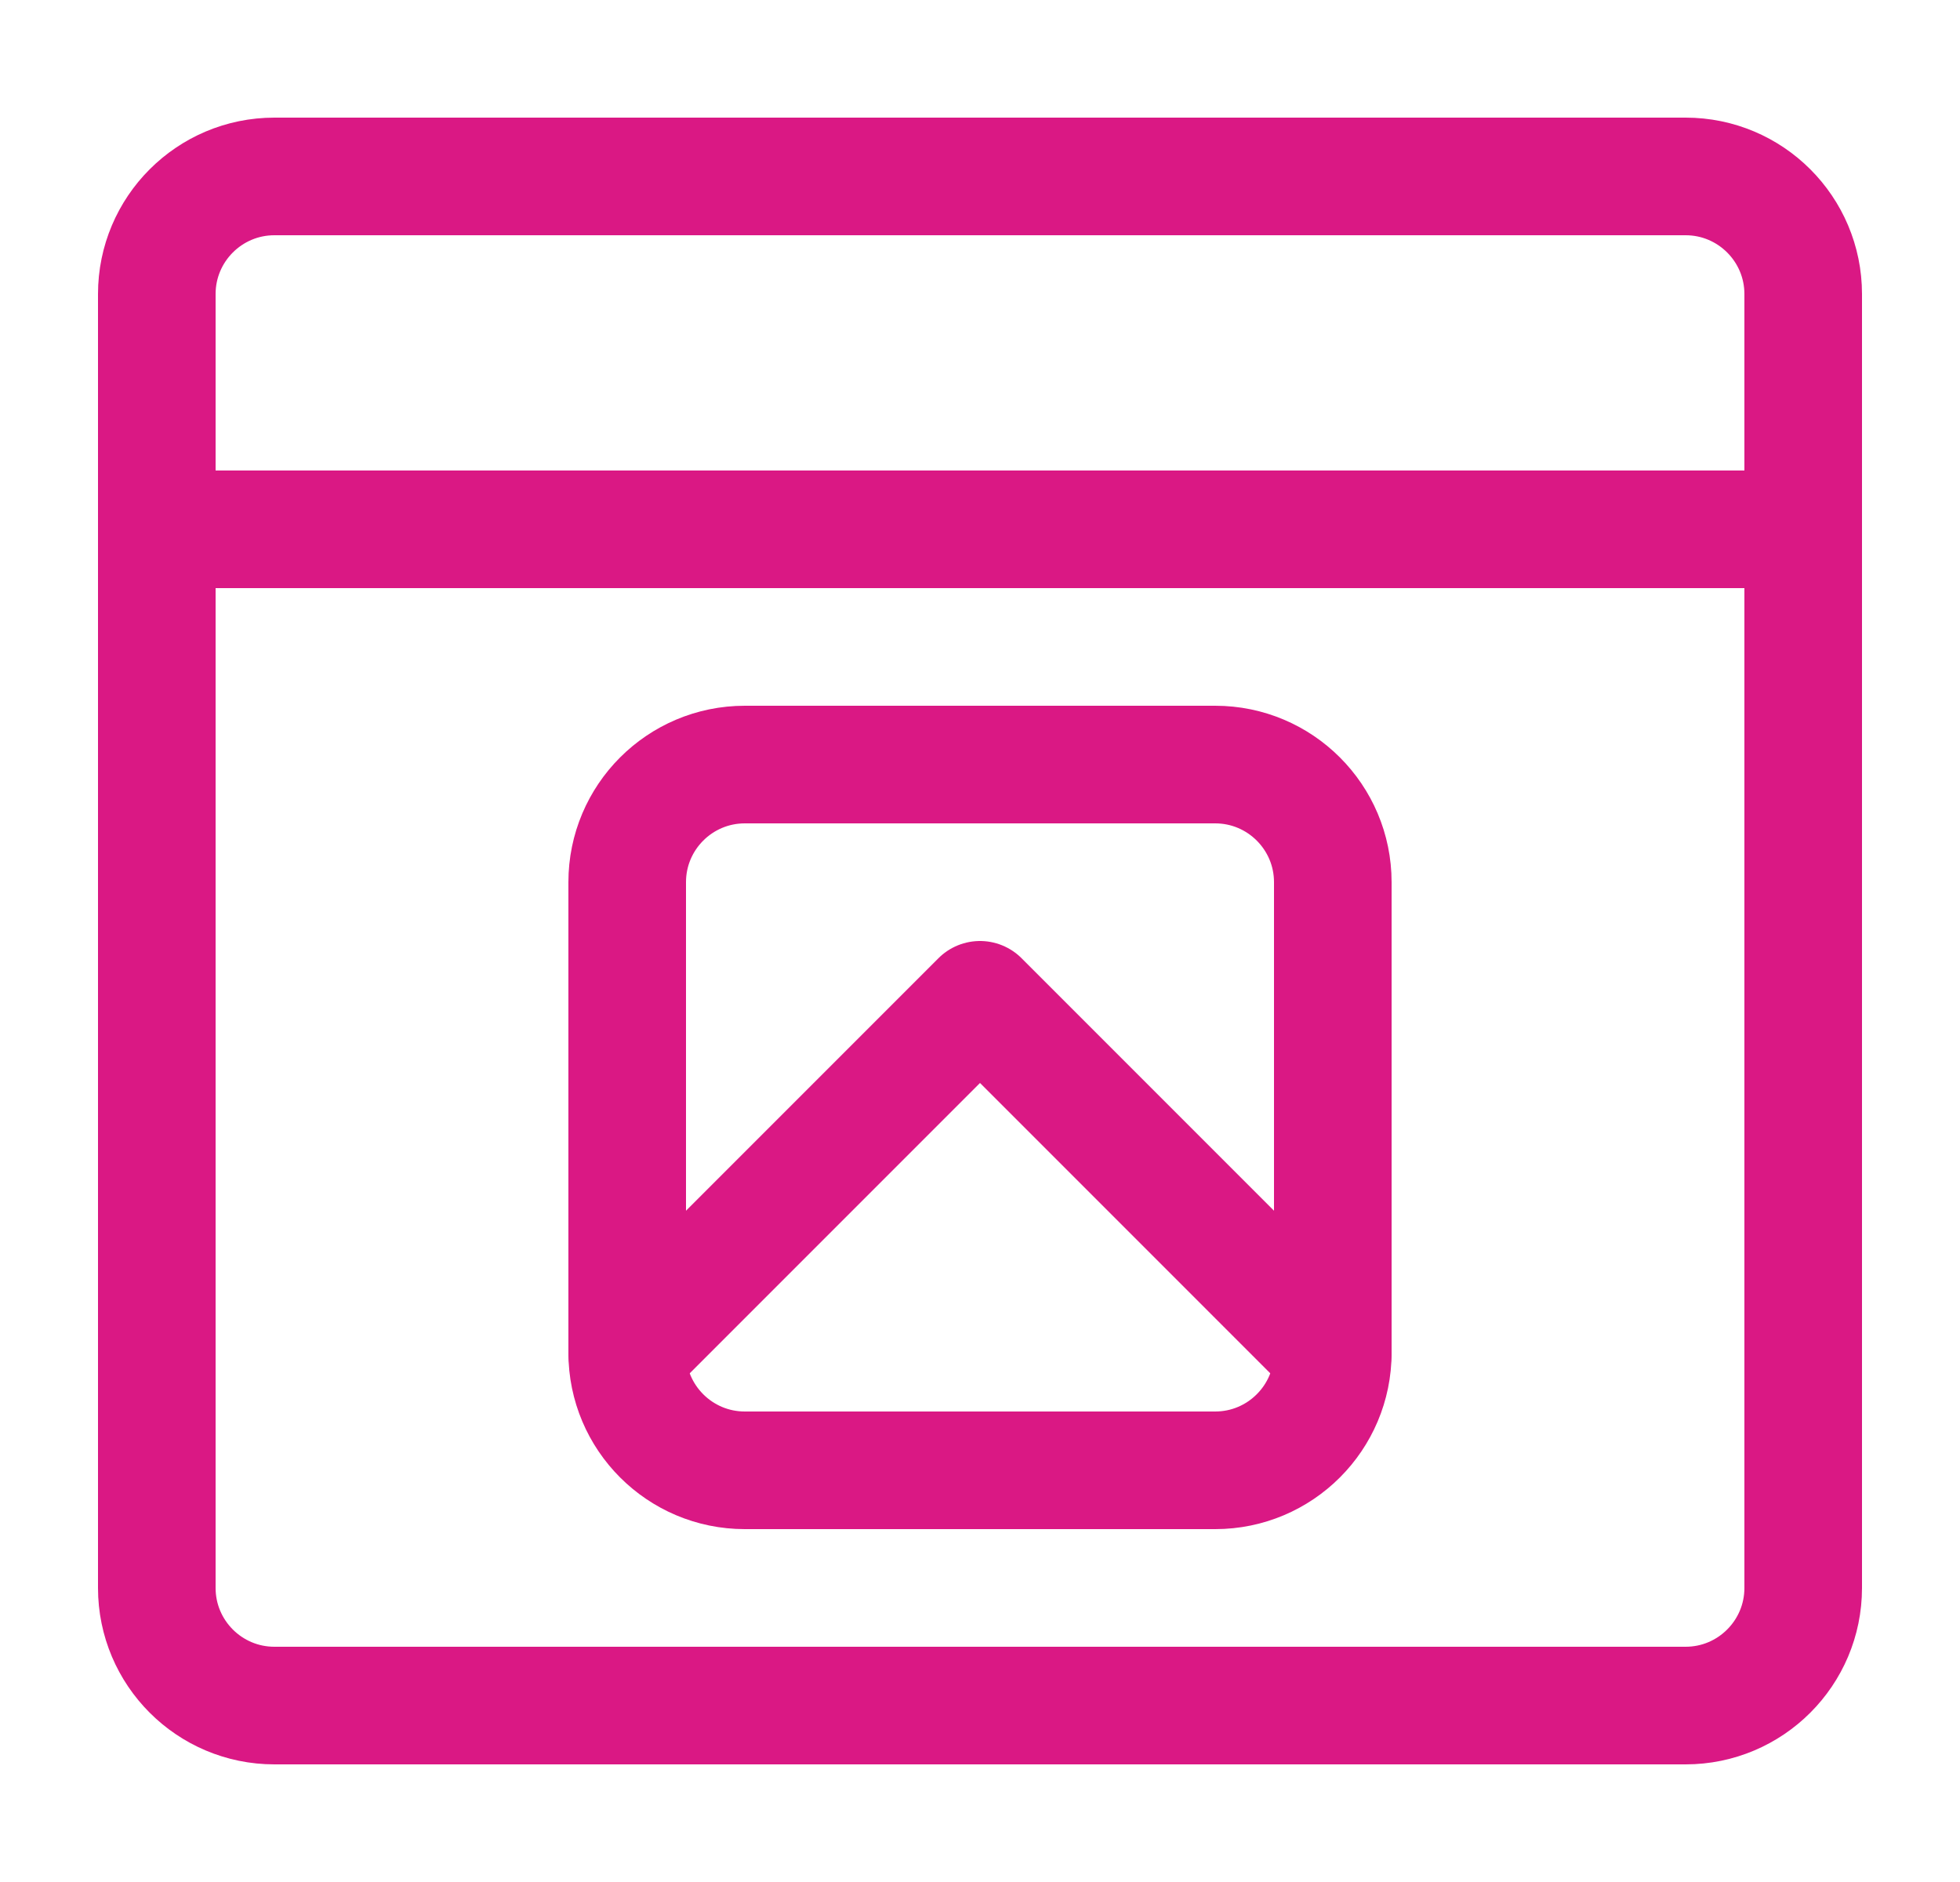
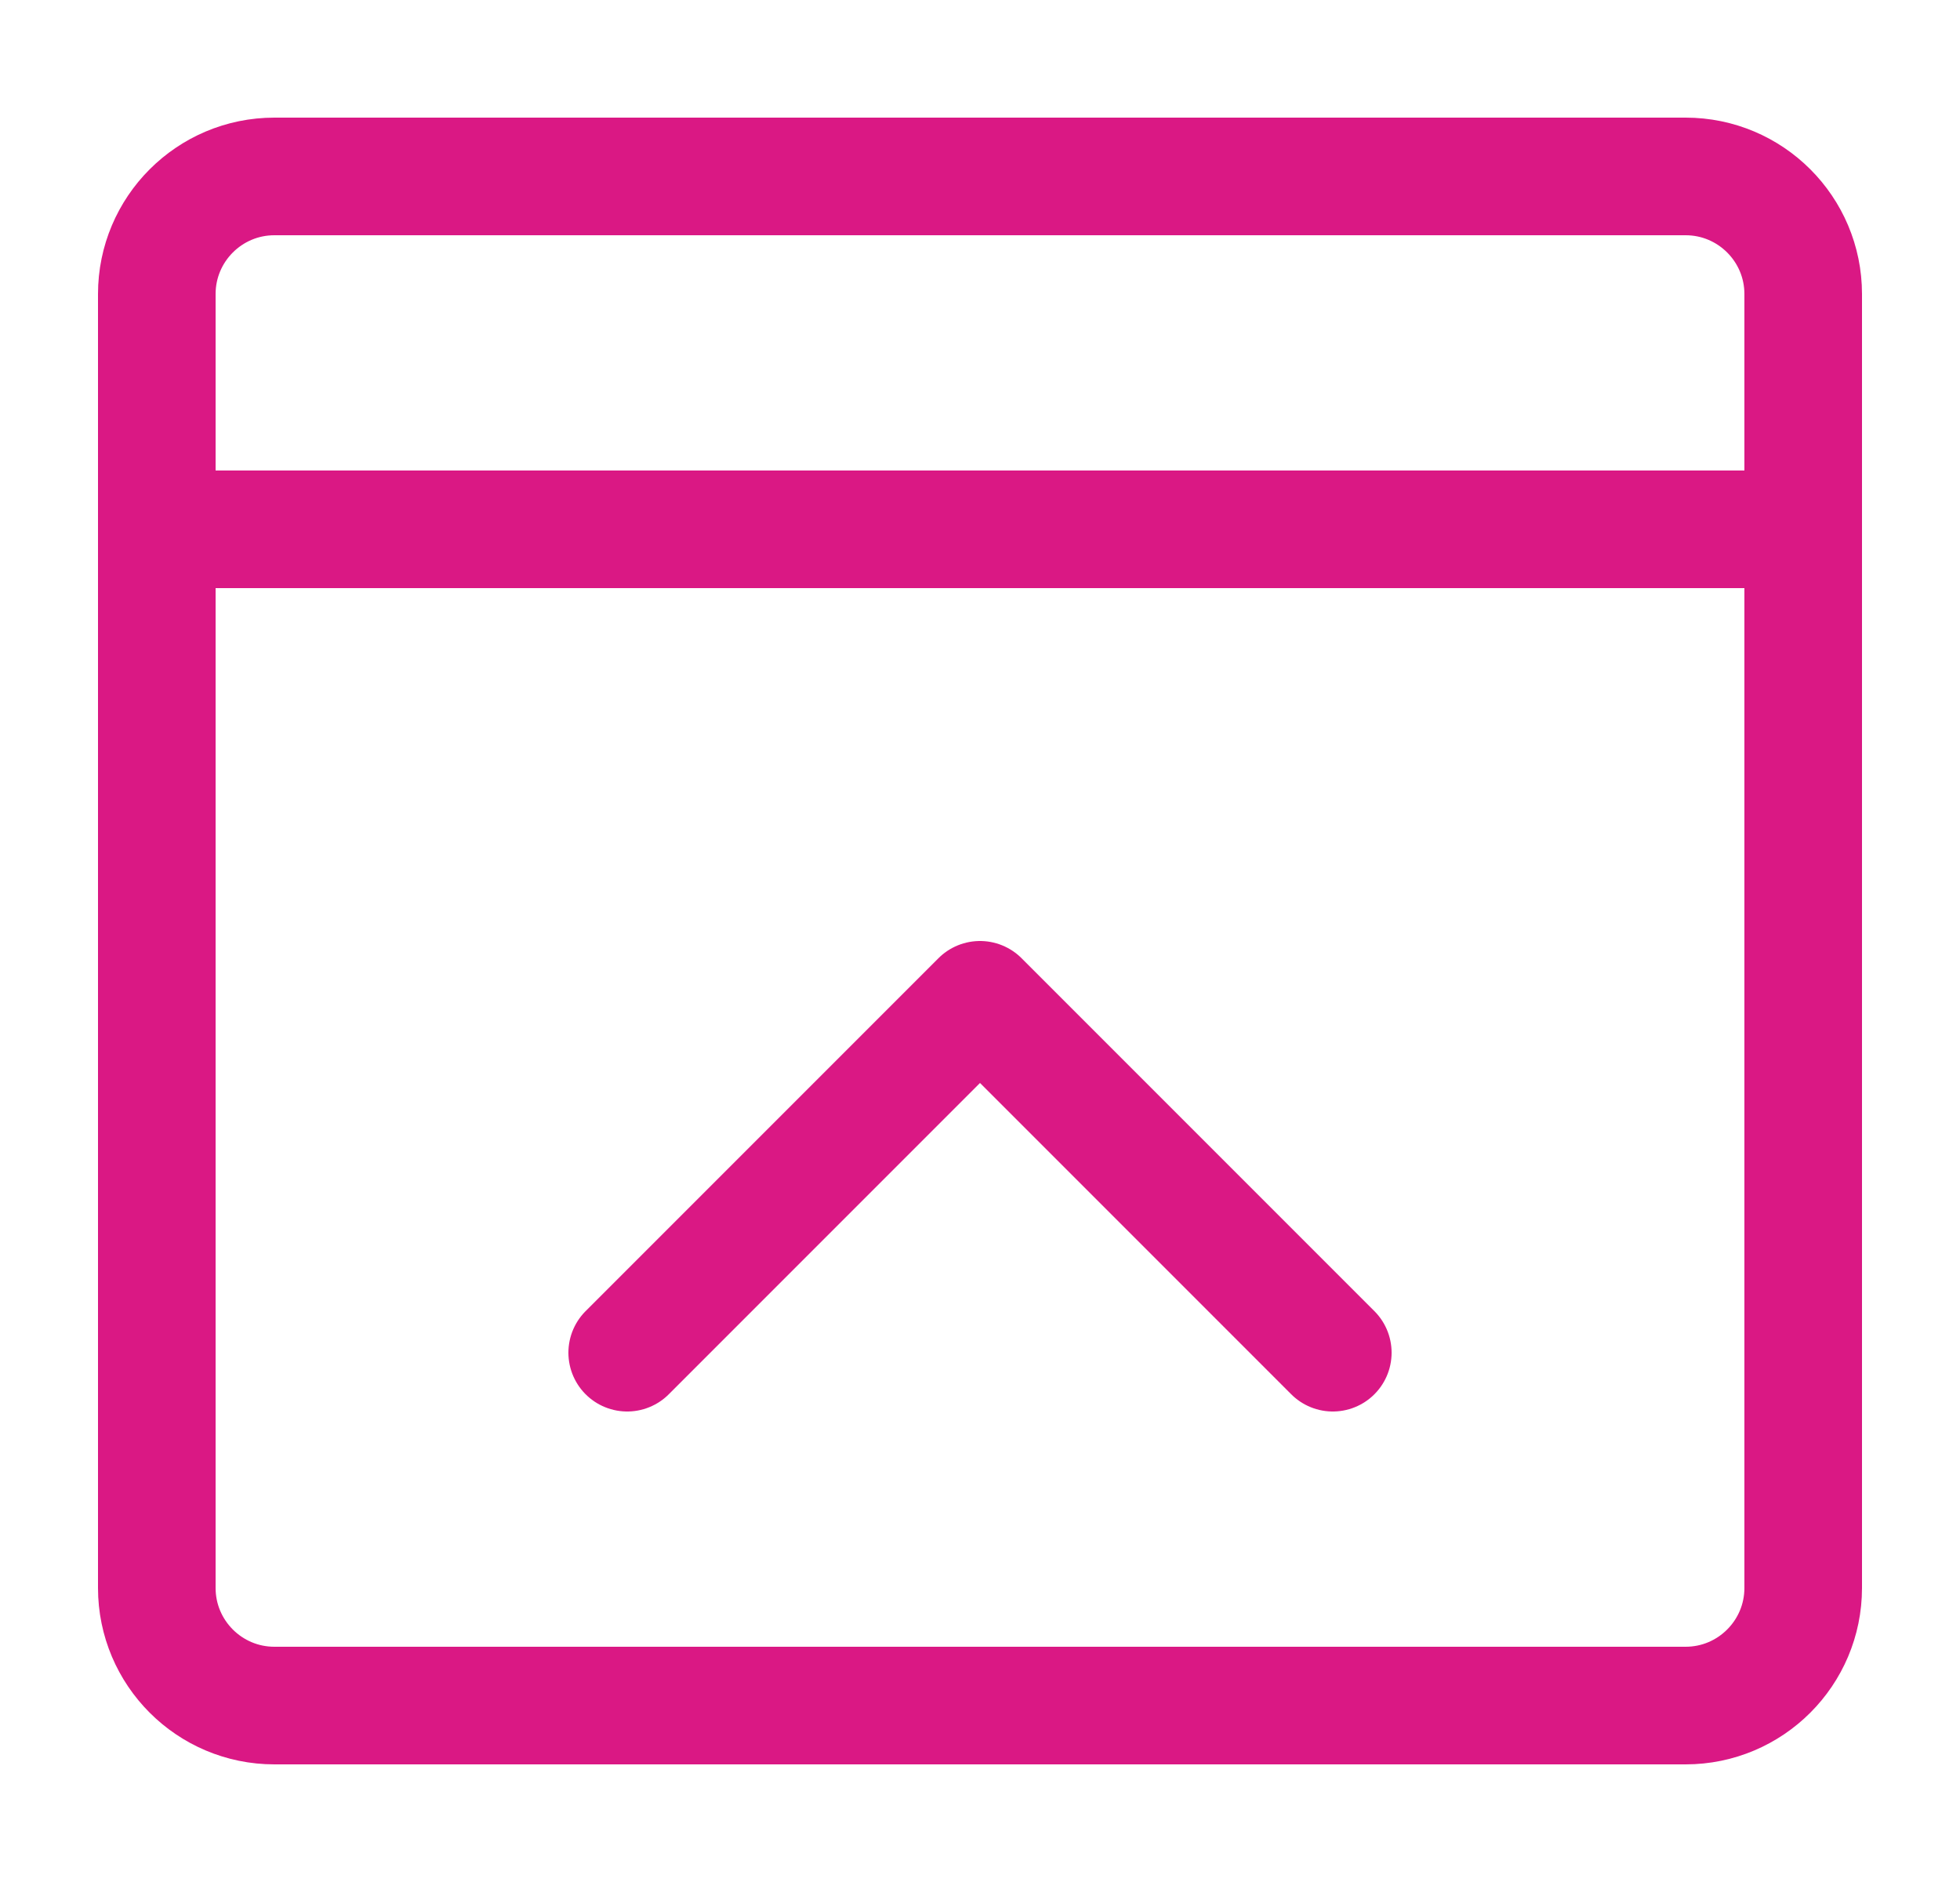
<svg xmlns="http://www.w3.org/2000/svg" width="25" height="24" viewBox="0 0 25 24" fill="none">
  <path d="M21.5 2.25H3.5C2.672 2.25 2 2.922 2 3.75V20.25C2 21.078 2.672 21.75 3.5 21.75H21.5C22.328 21.75 23 21.078 23 20.25V3.75C23 2.922 22.328 2.25 21.5 2.25Z" stroke="#DA1884" stroke-width="1.5" stroke-linecap="round" stroke-linejoin="round" />
  <path d="M2 6.75H23" stroke="#DA1884" stroke-width="1.5" stroke-linecap="round" stroke-linejoin="round" />
-   <path d="M15.5 9.75H9.5C8.672 9.75 8 10.422 8 11.25V17.25C8 18.078 8.672 18.75 9.5 18.75H15.5C16.328 18.75 17 18.078 17 17.25V11.25C17 10.422 16.328 9.75 15.5 9.75Z" stroke="#DA1884" stroke-width="1.5" stroke-linecap="round" stroke-linejoin="round" />
  <path d="M8 17.25L12.5 12.75L17 17.25" stroke="#DA1884" stroke-width="1.5" stroke-linecap="round" stroke-linejoin="round" />
</svg>